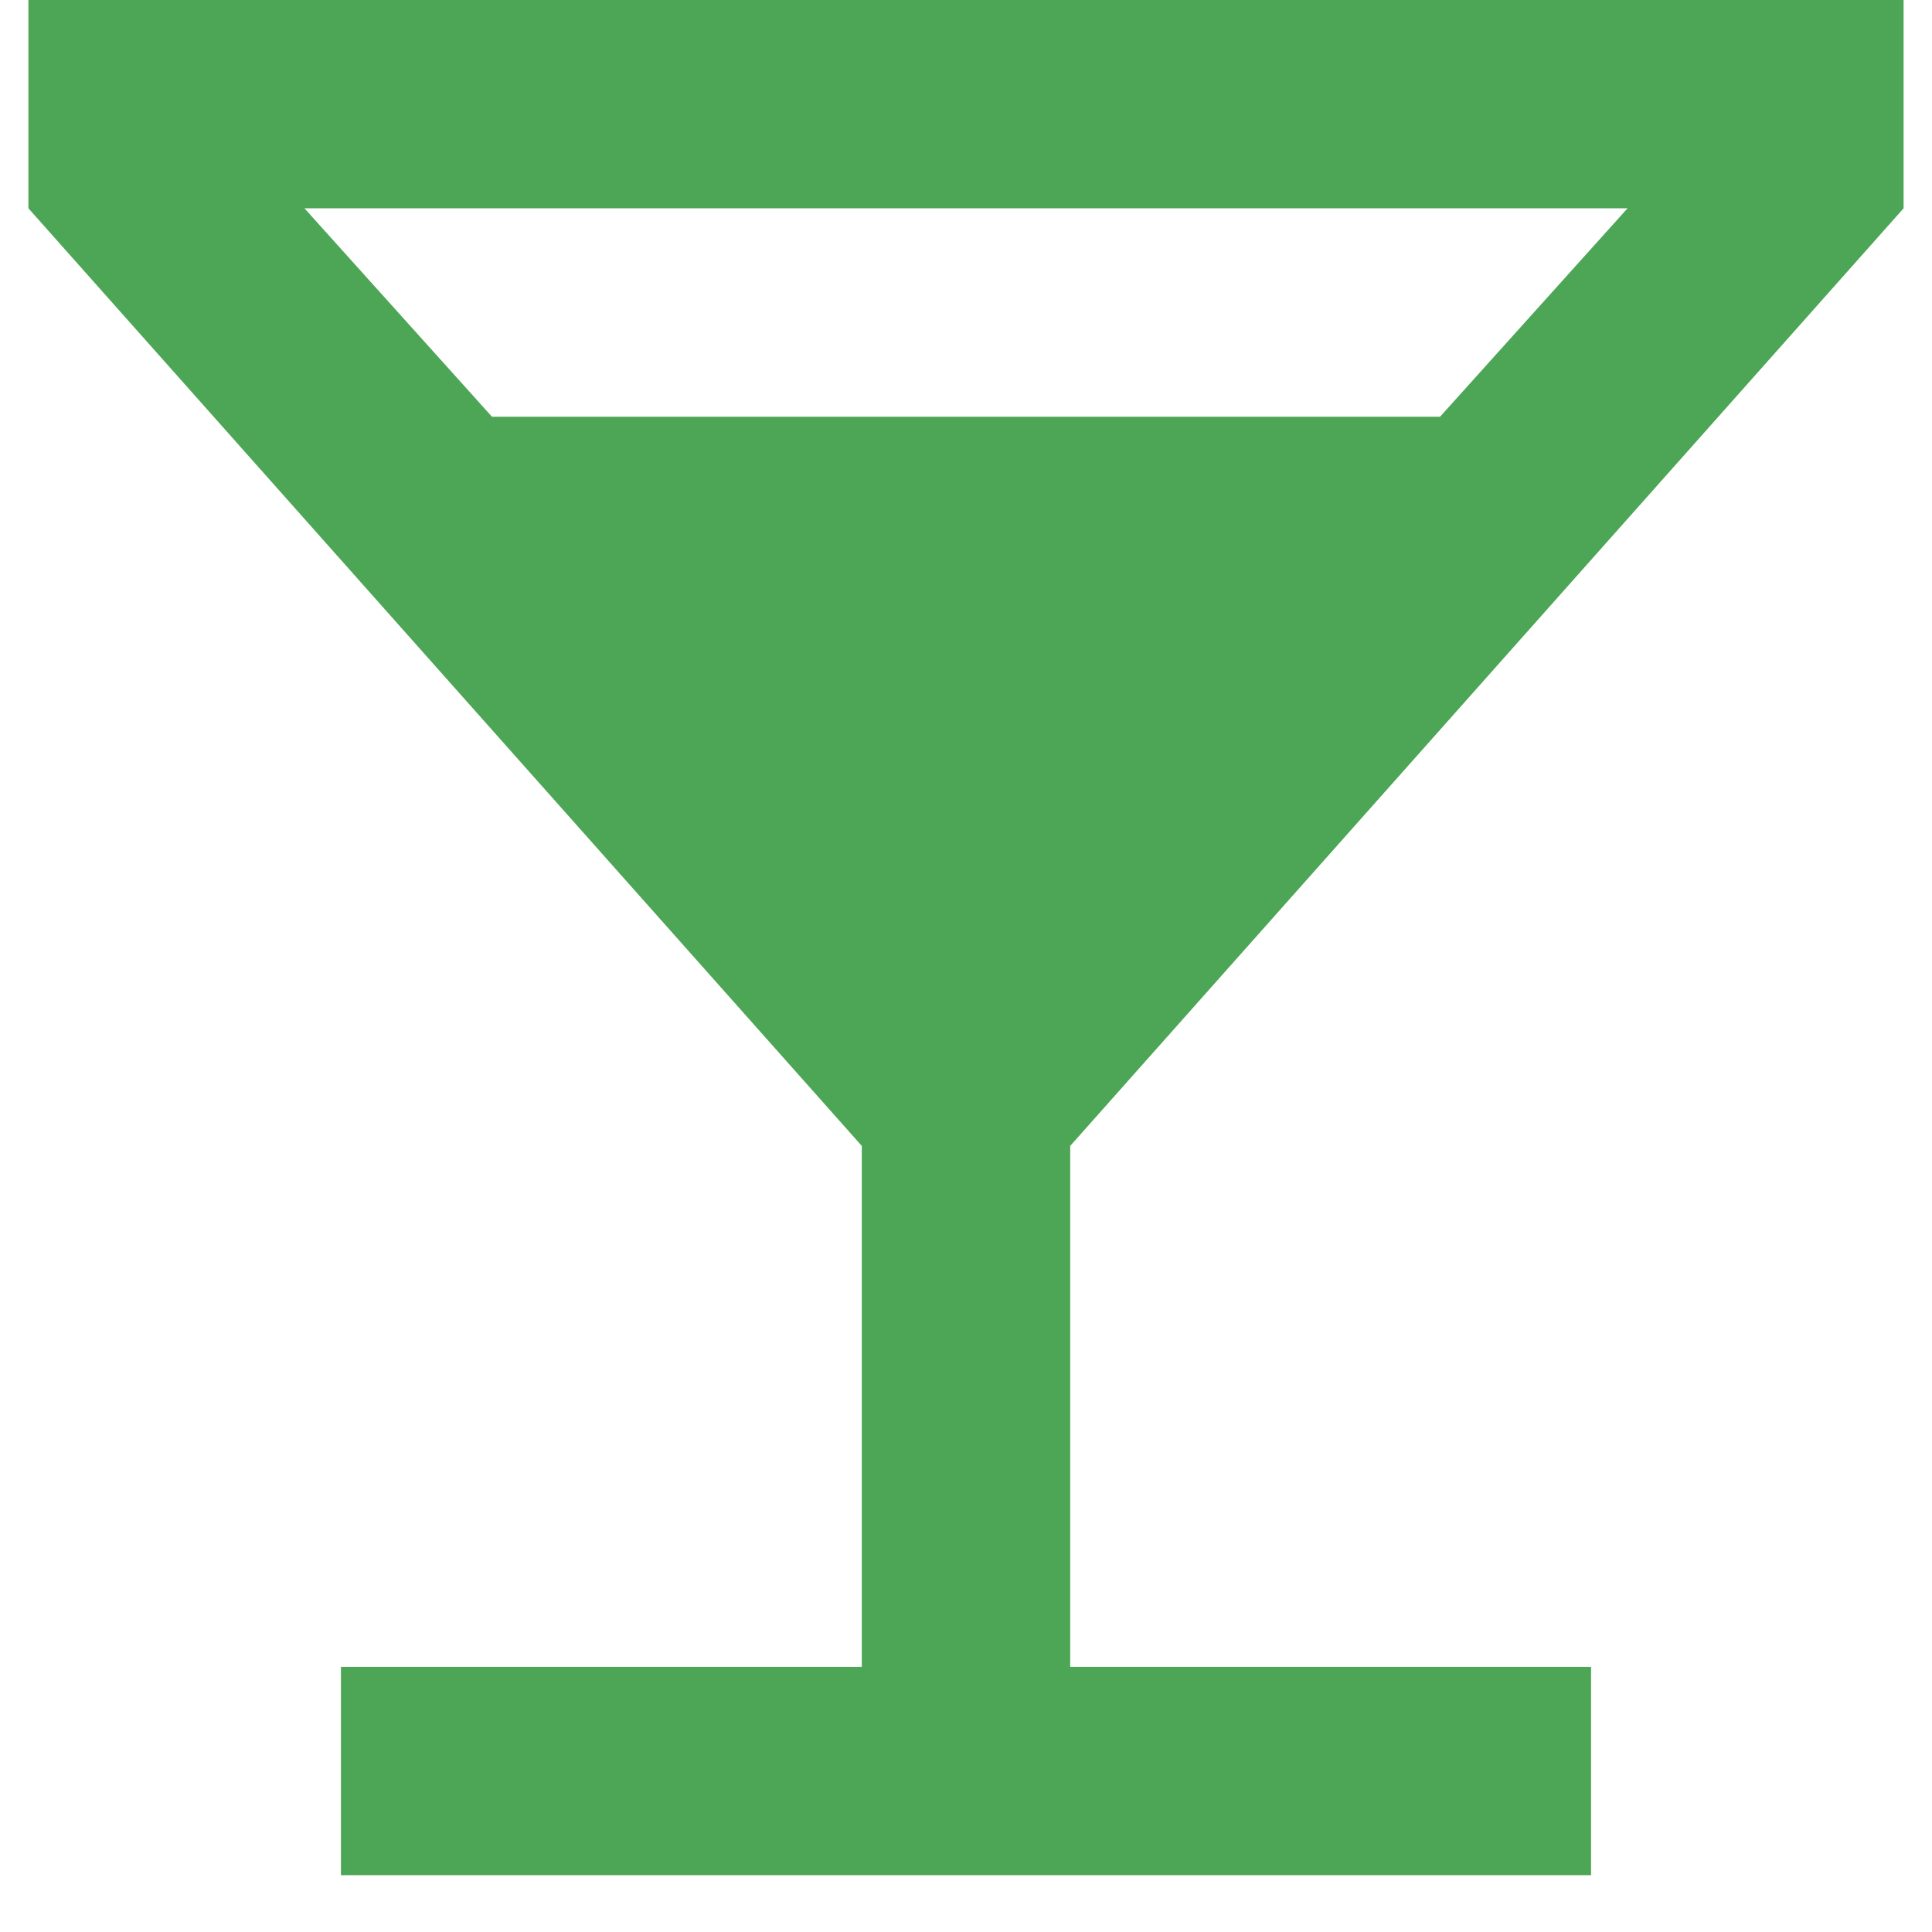
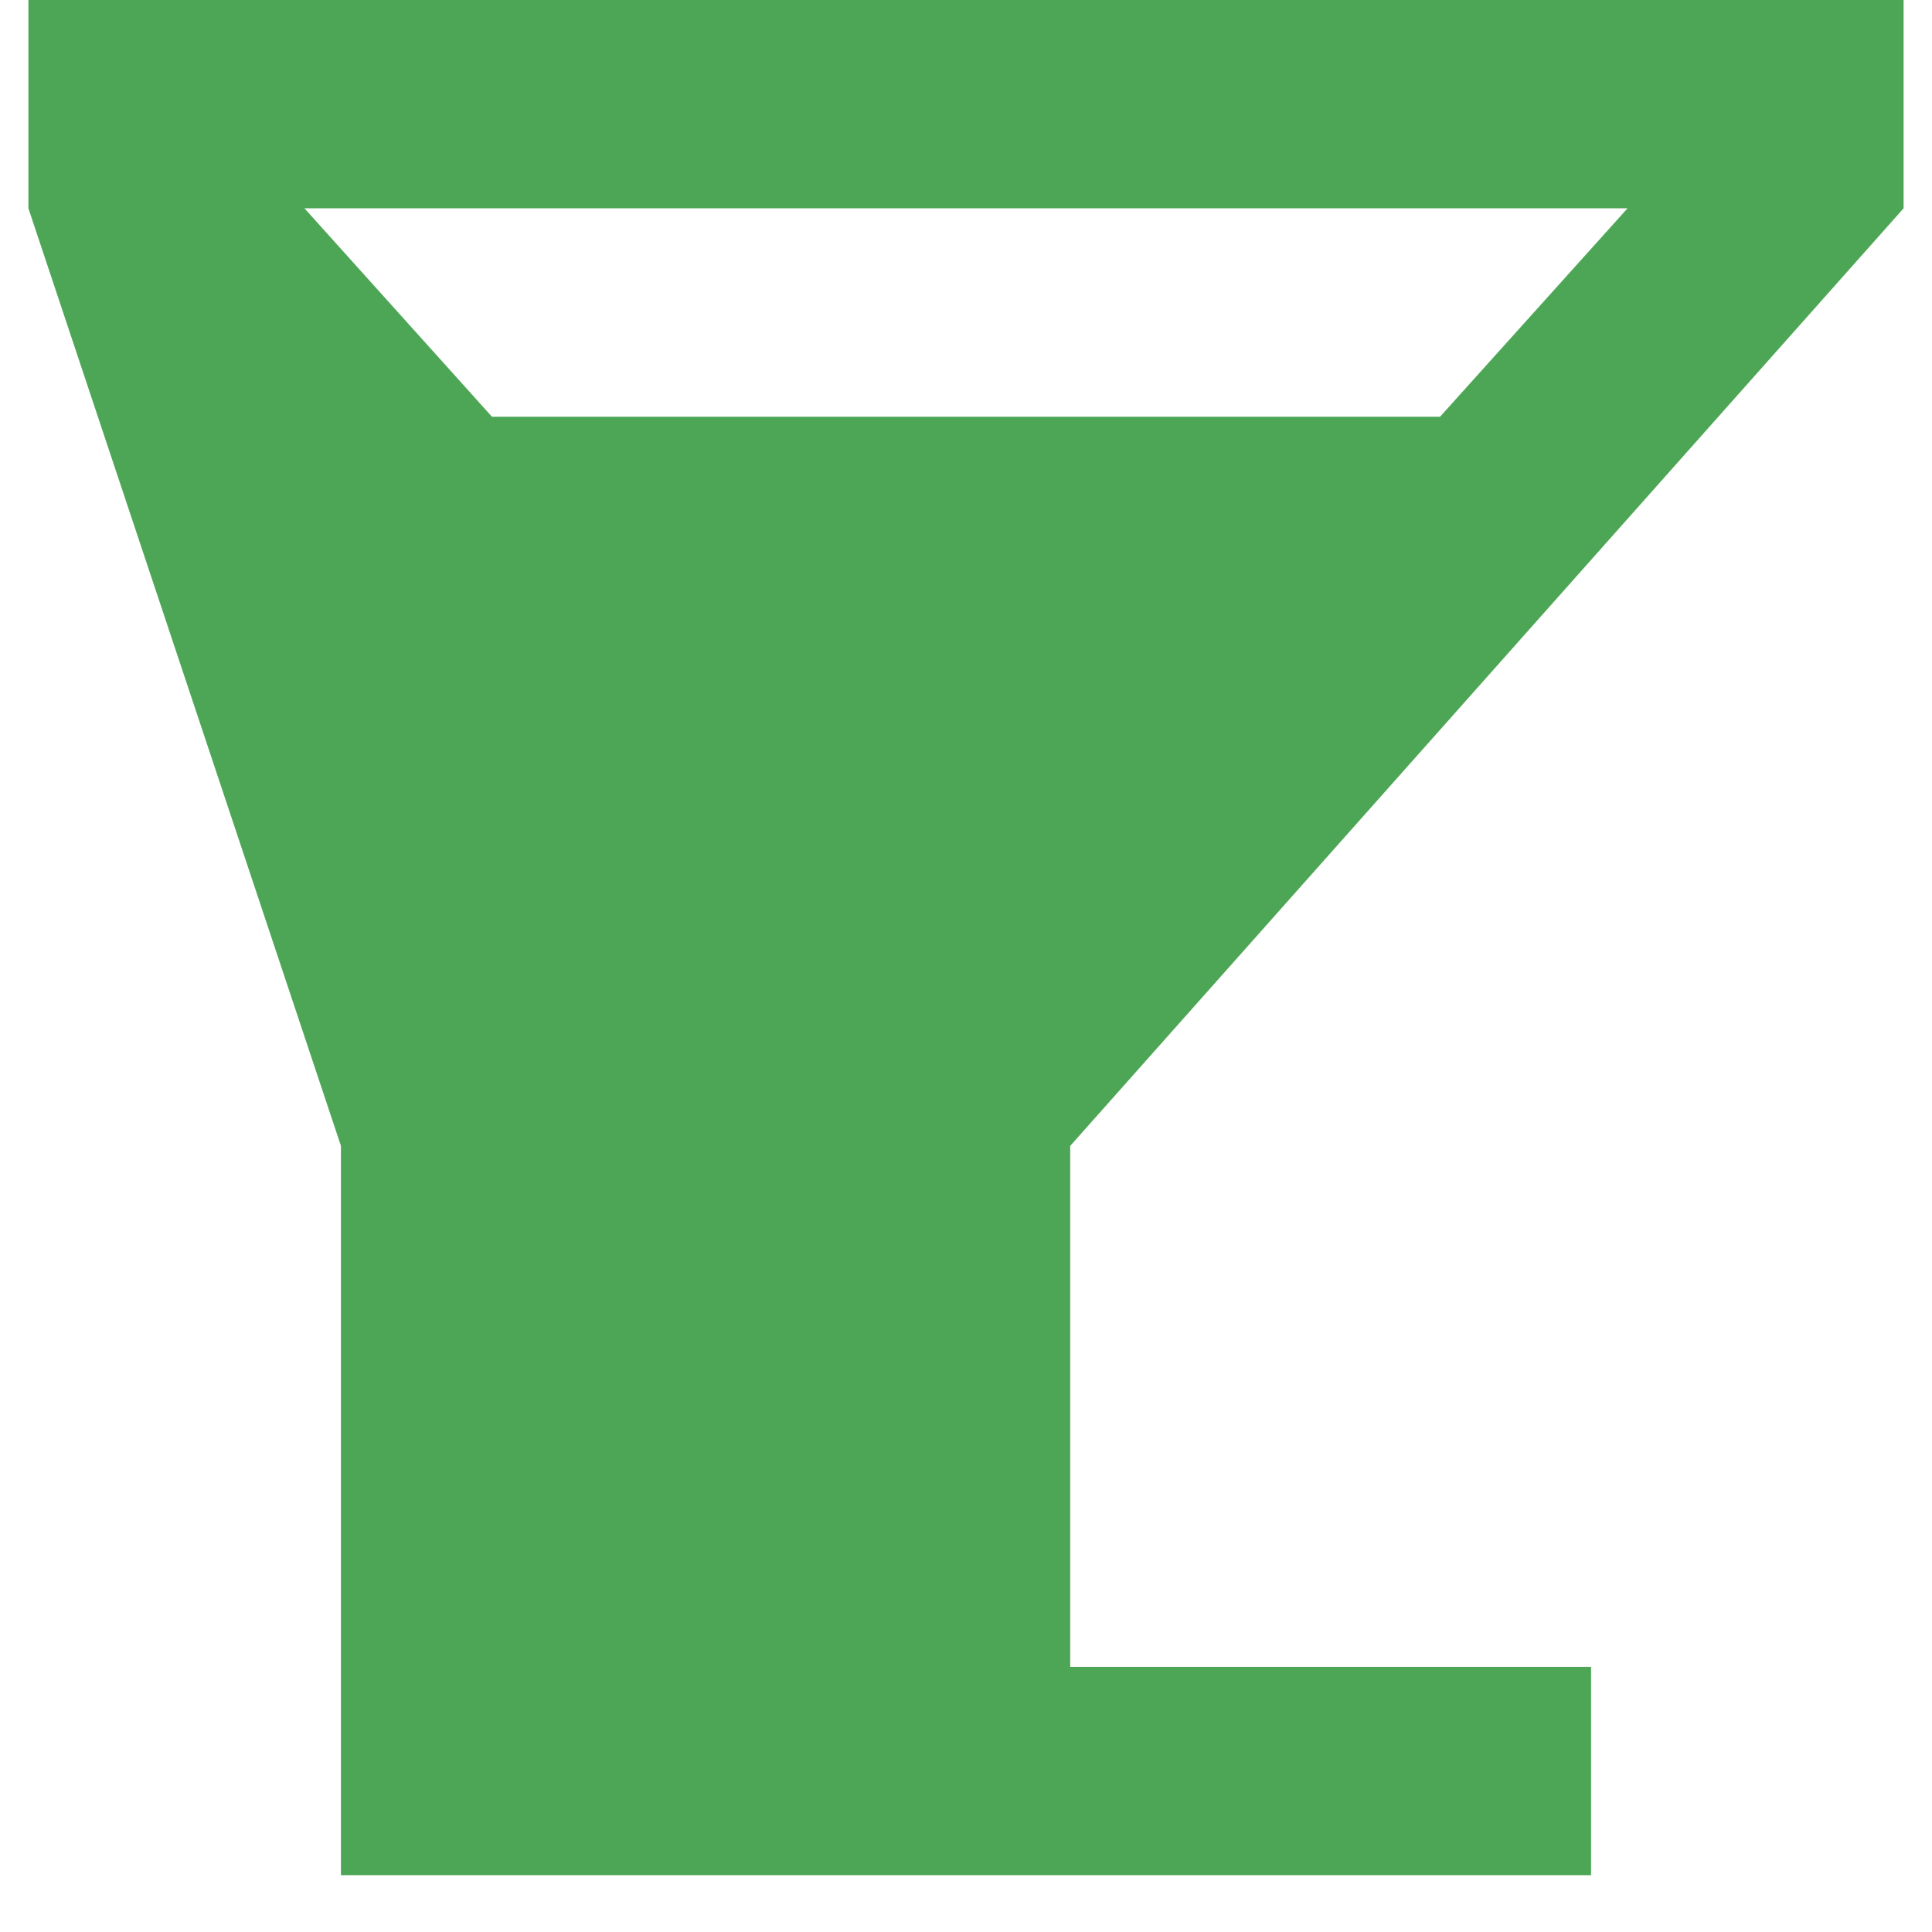
<svg xmlns="http://www.w3.org/2000/svg" width="17" height="17" viewBox="0 0 17 17" fill="none">
-   <path d="M3 16.5V14.667H7.583V10.083L0.25 1.833V0H16.75V1.833L9.417 10.083V14.667H14V16.5H3ZM4.329 3.667H12.671L14.321 1.833H2.679L4.329 3.667Z" fill="#4CA655" />
+   <path d="M3 16.5V14.667V10.083L0.25 1.833V0H16.75V1.833L9.417 10.083V14.667H14V16.5H3ZM4.329 3.667H12.671L14.321 1.833H2.679L4.329 3.667Z" fill="#4CA655" />
</svg>